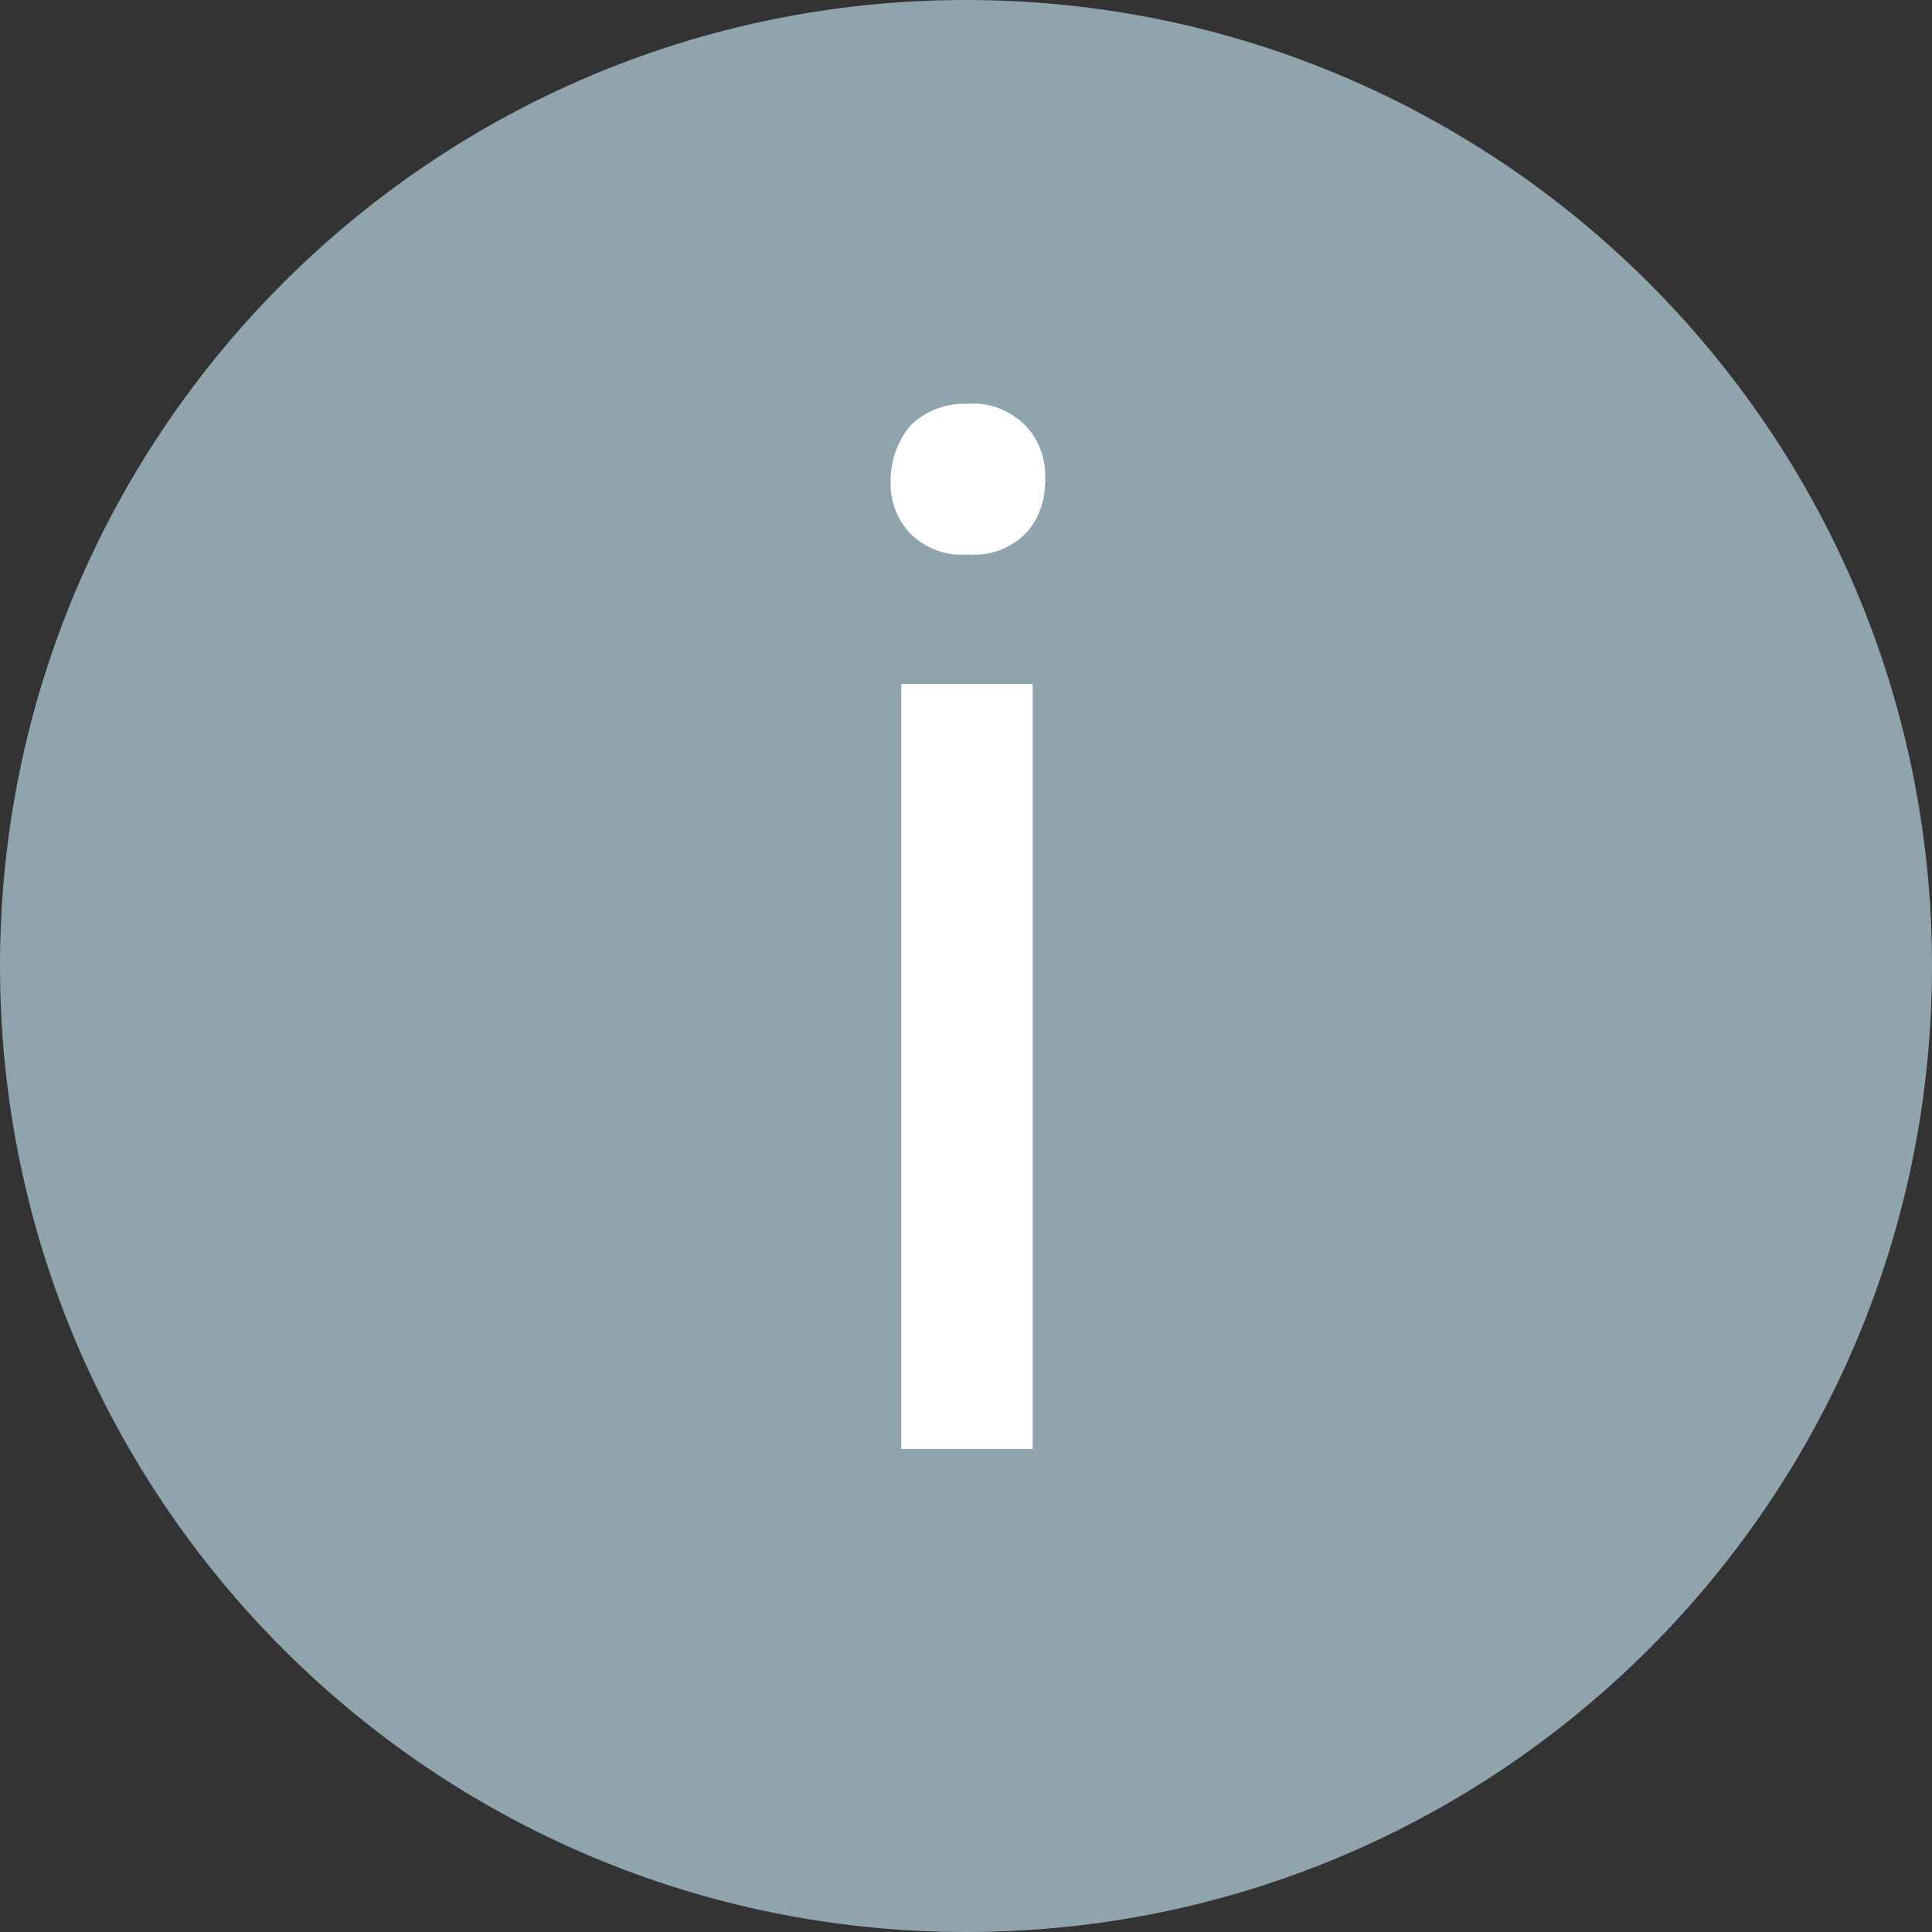
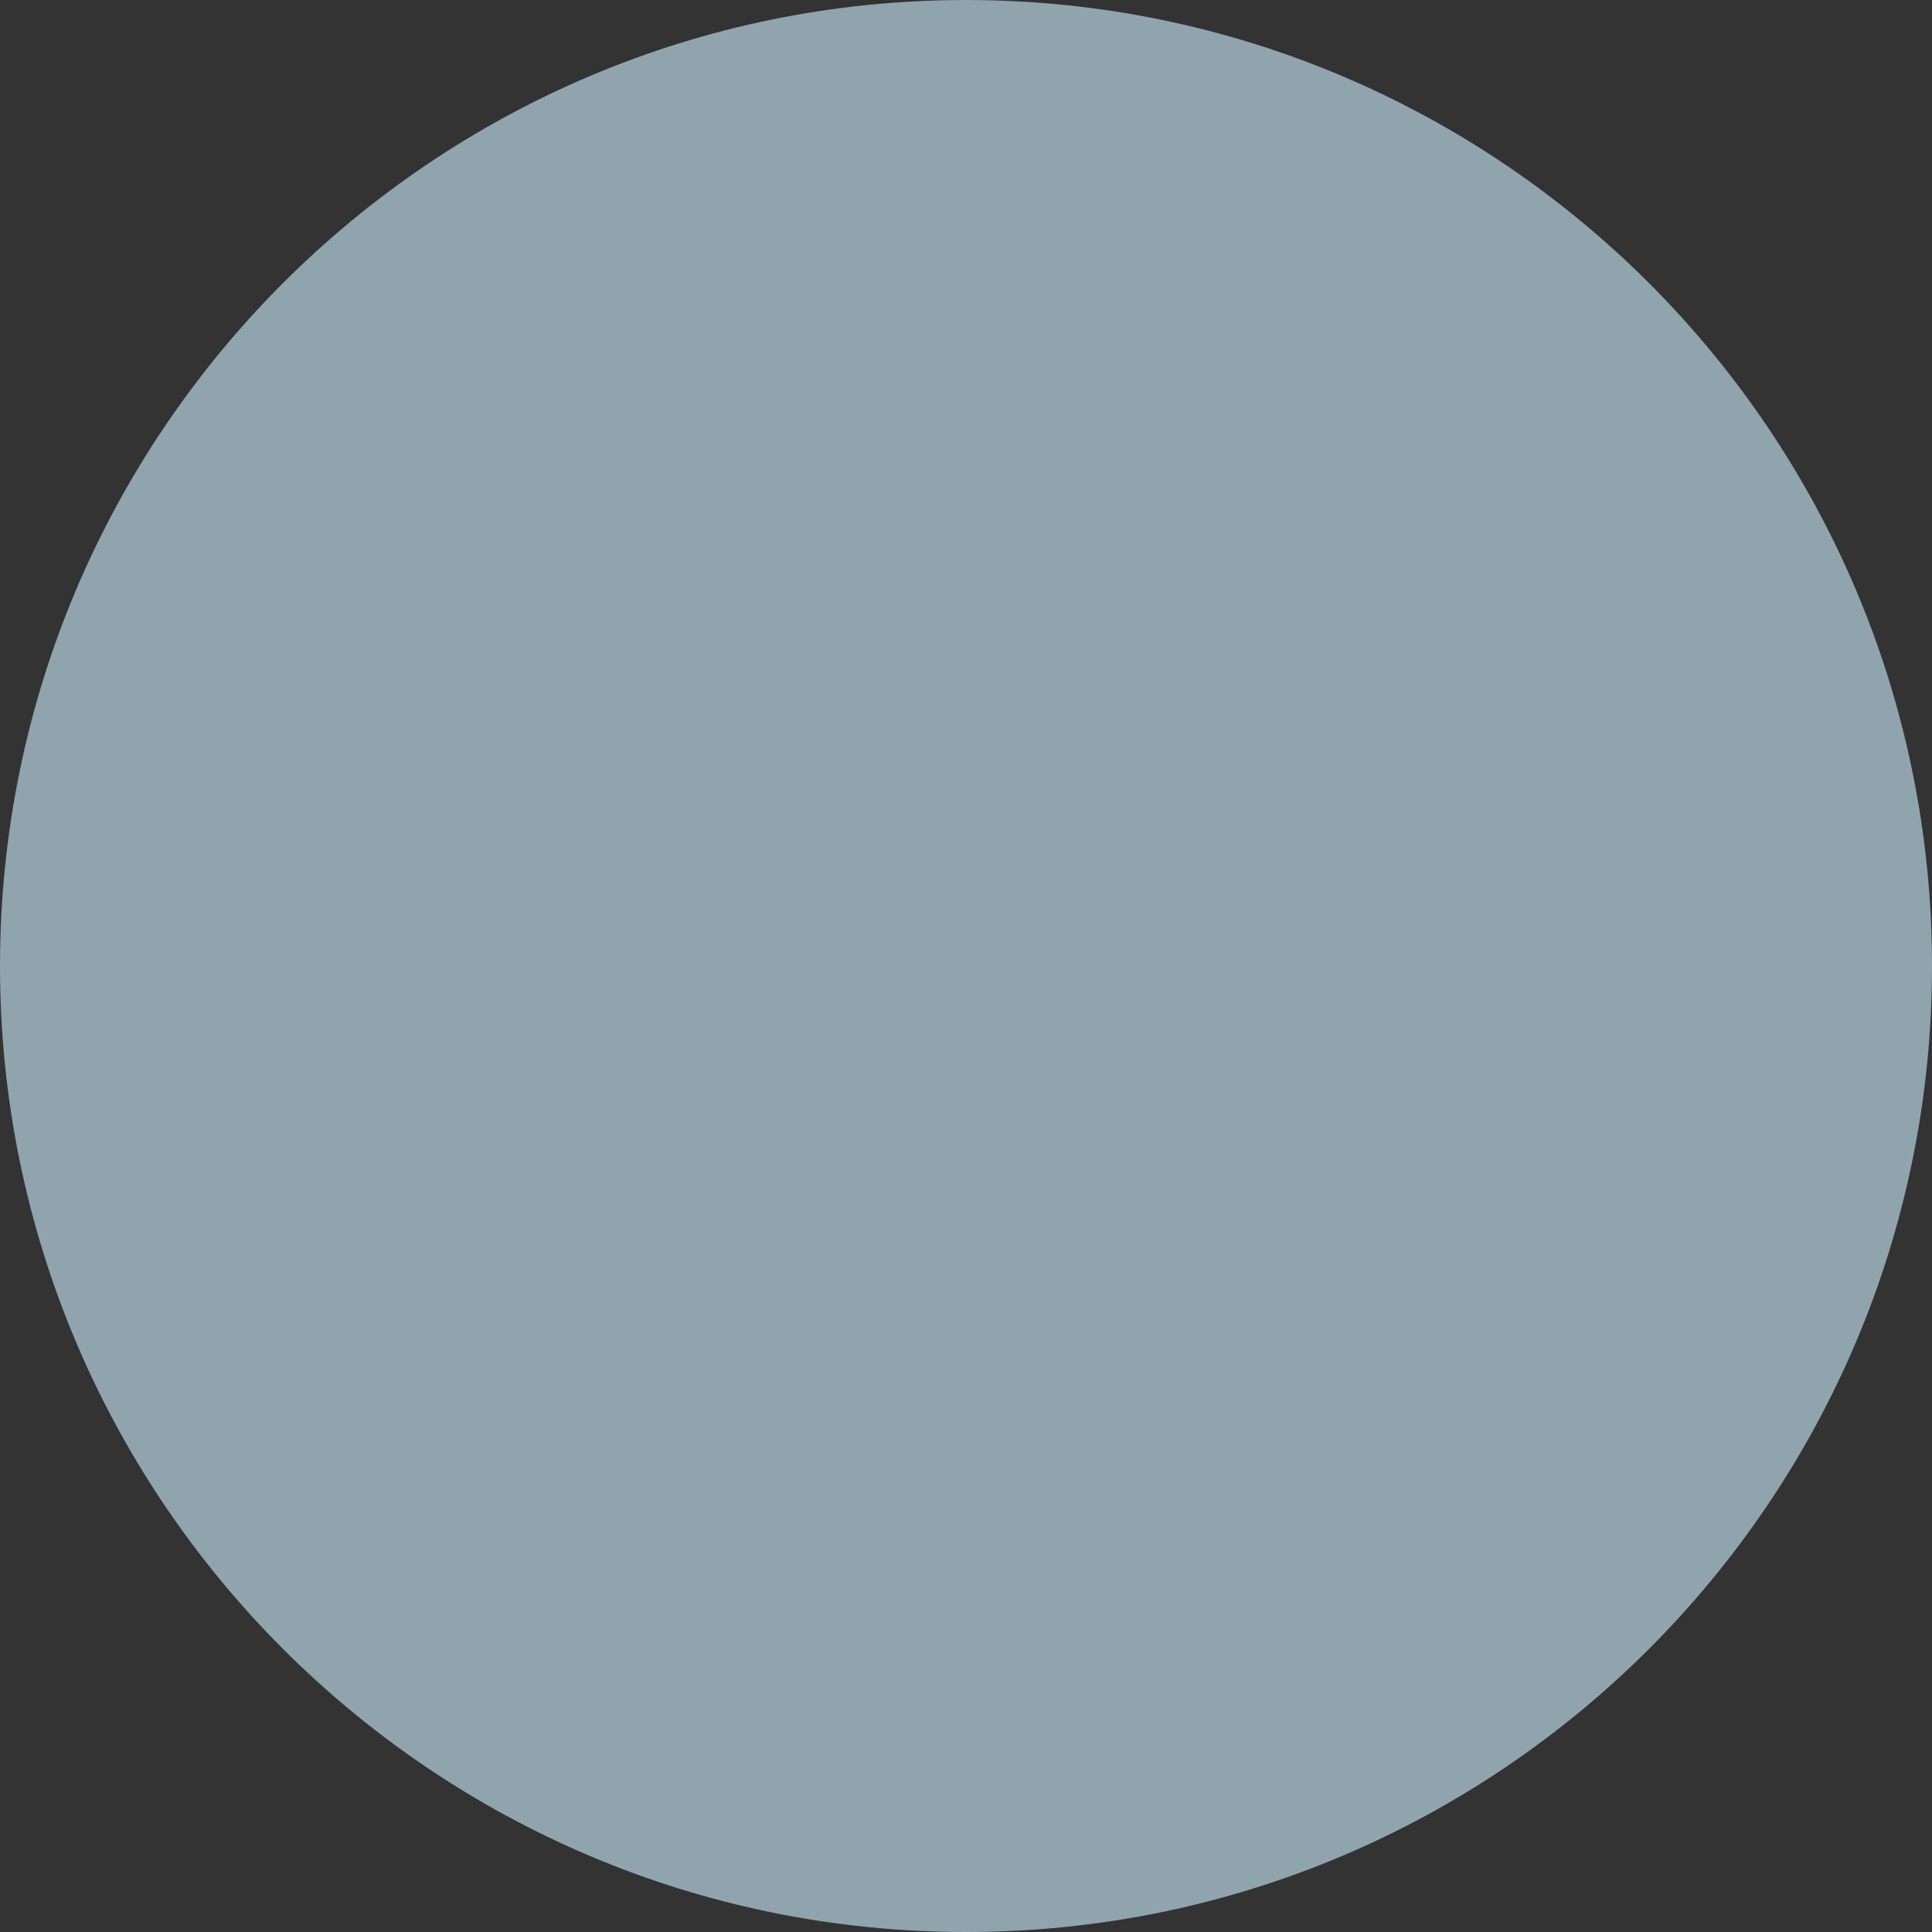
<svg xmlns="http://www.w3.org/2000/svg" id="Layer_5" data-name="Layer 5" viewBox="0 0 20 20">
  <rect x="0" y="0" width="20" height="20" fill="#333333" stroke="none" />
  <defs>
    <style>
      .cls-1 {
        fill: #90a4ae;
      }

      .cls-1, .cls-2 {
        stroke-width: 0px;
      }

      .cls-2 {
        fill: #fff;
      }
    </style>
  </defs>
  <g id="TOOLTIP">
    <g id="TOOLTIP_ICON" data-name="TOOLTIP ICON">
      <g id="Group_194" data-name="Group 194">
        <g id="Group_193" data-name="Group 193">
          <path id="Path_273" data-name="Path 273" class="cls-1" d="m10,20c5.52,0,10-4.48,10-10S15.52,0,10,0,0,4.48,0,10s4.48,10,10,10Z" />
-           <path id="Path_274" data-name="Path 274" class="cls-2" d="m10.68,15h-1.35v-7.92h1.36v7.92Zm-1.46-10.03c0-.2.07-.4.2-.56.16-.16.38-.24.6-.23.22-.02.44.07.6.23.14.15.21.35.2.56,0,.2-.06.4-.2.55-.16.16-.38.24-.6.22-.22.02-.44-.06-.6-.22-.14-.15-.21-.35-.2-.55h0Z" />
        </g>
      </g>
    </g>
  </g>
</svg>